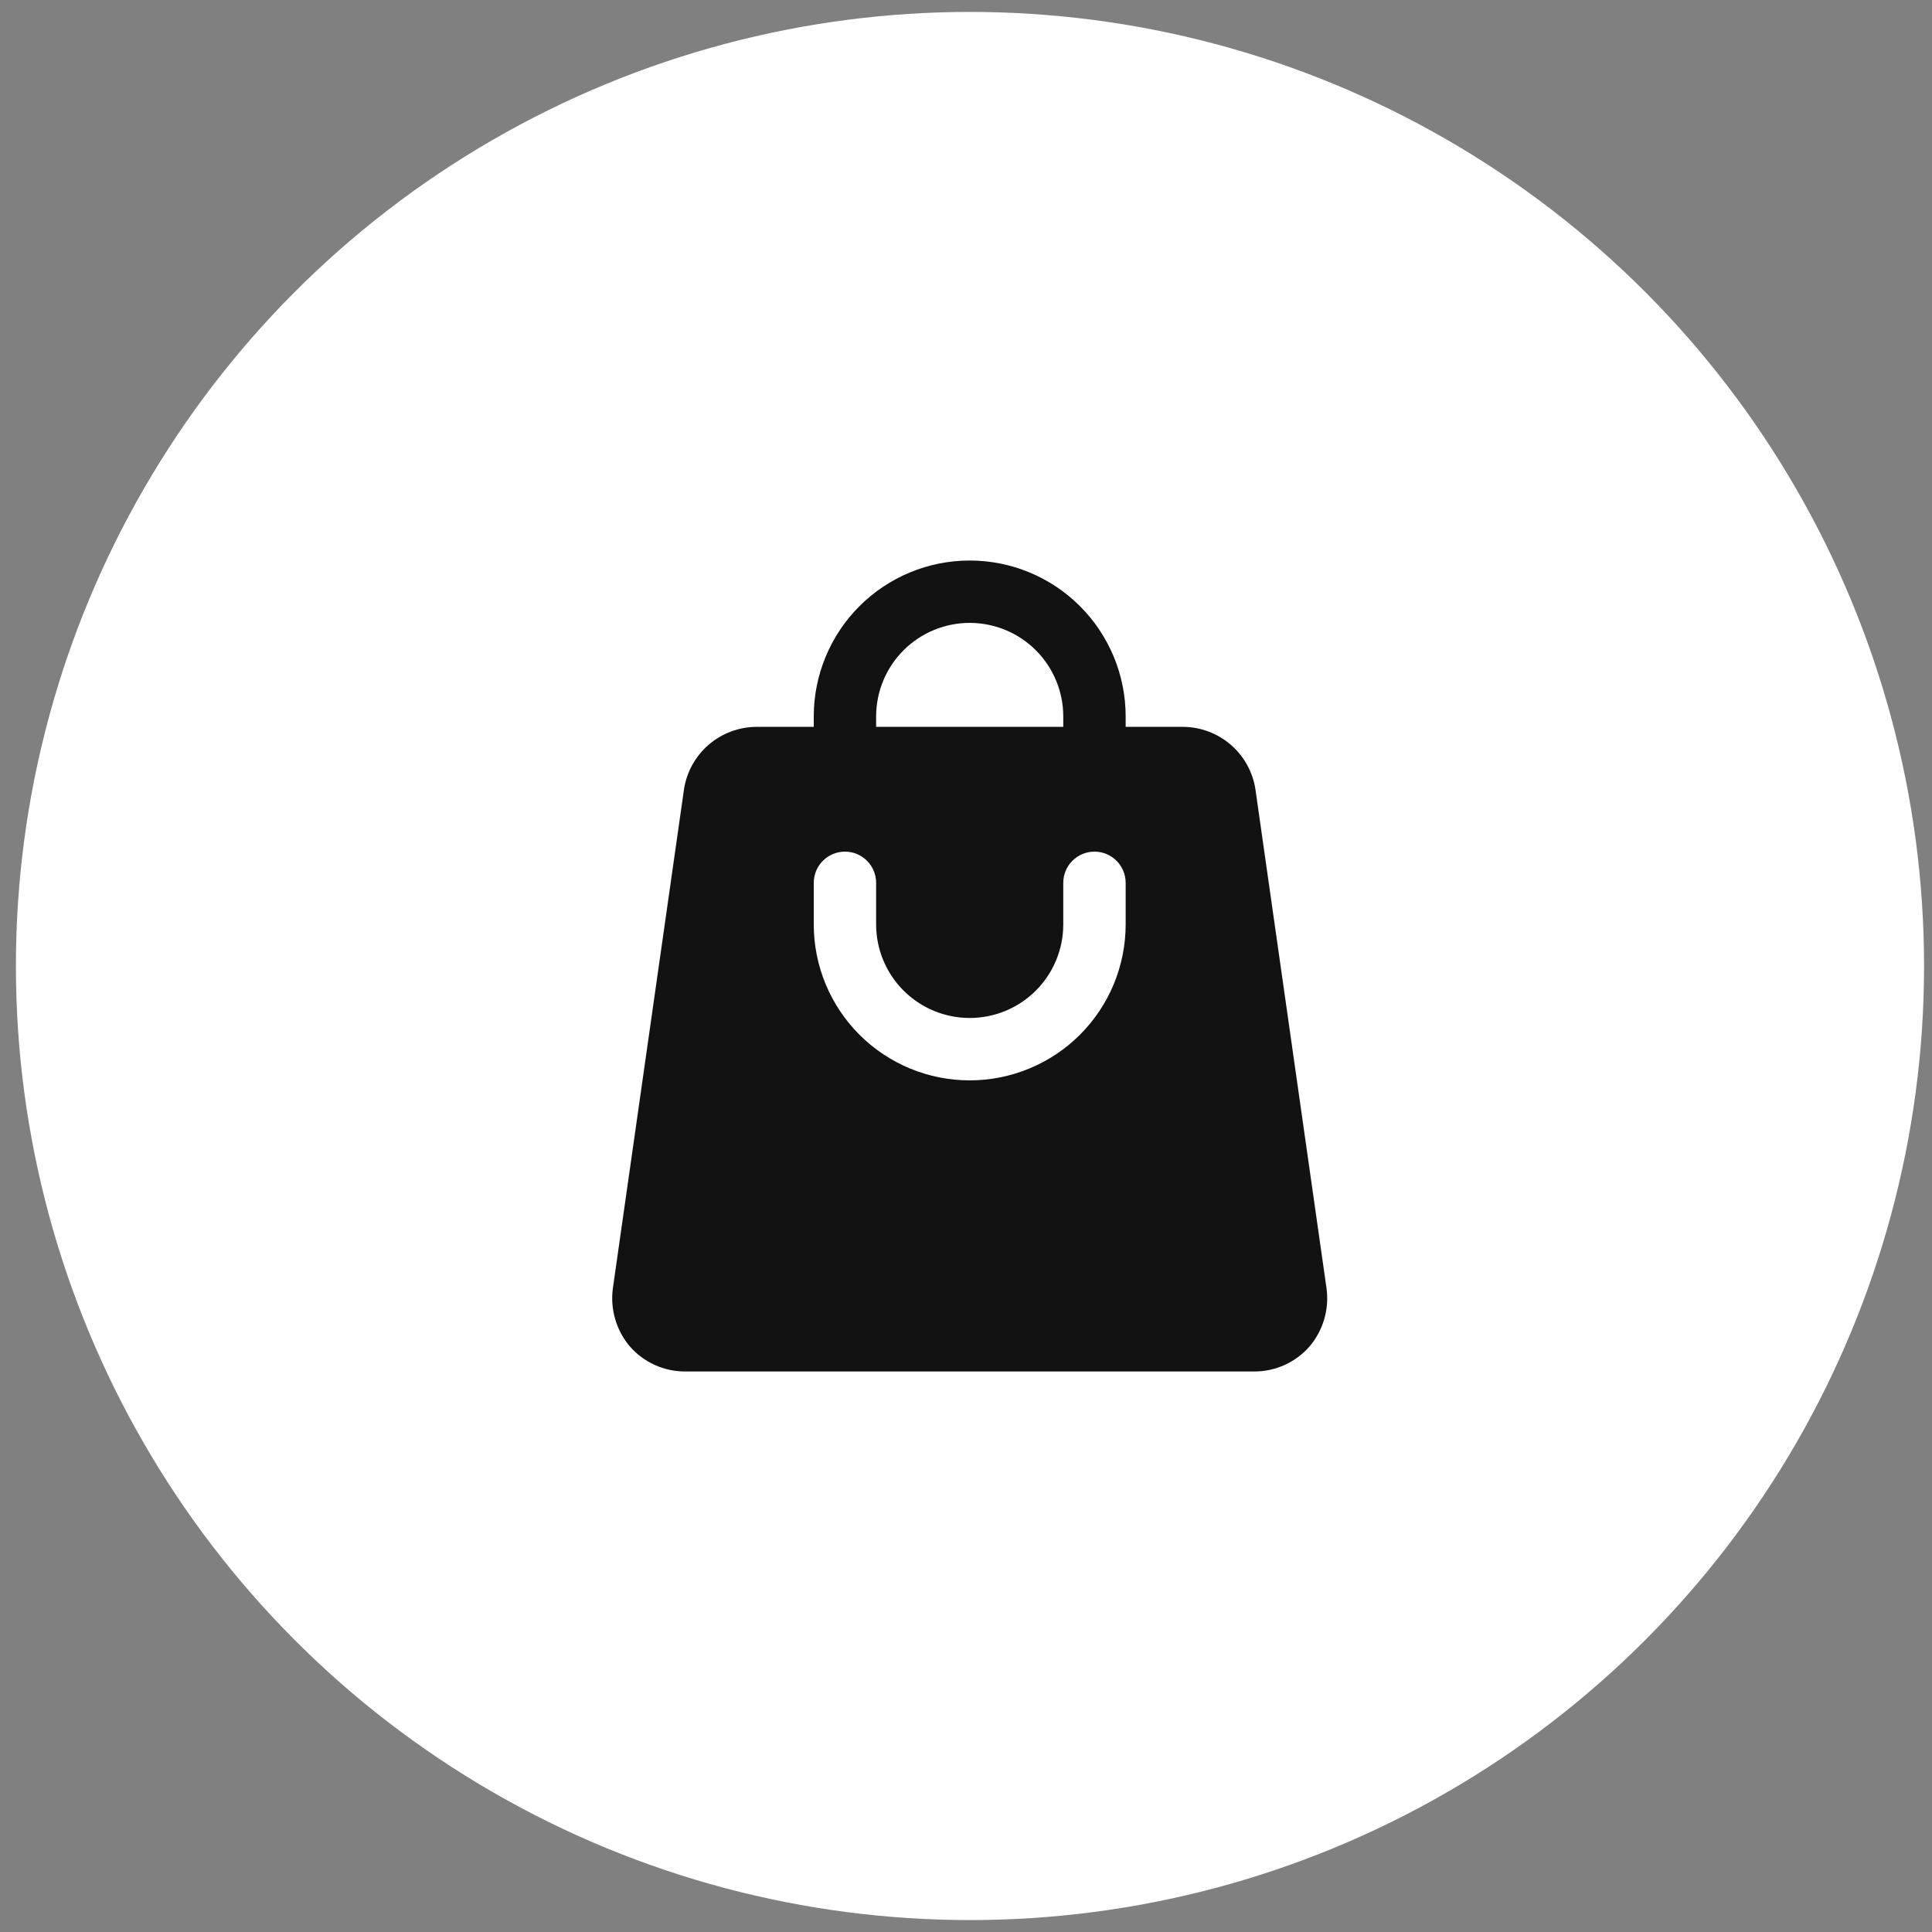
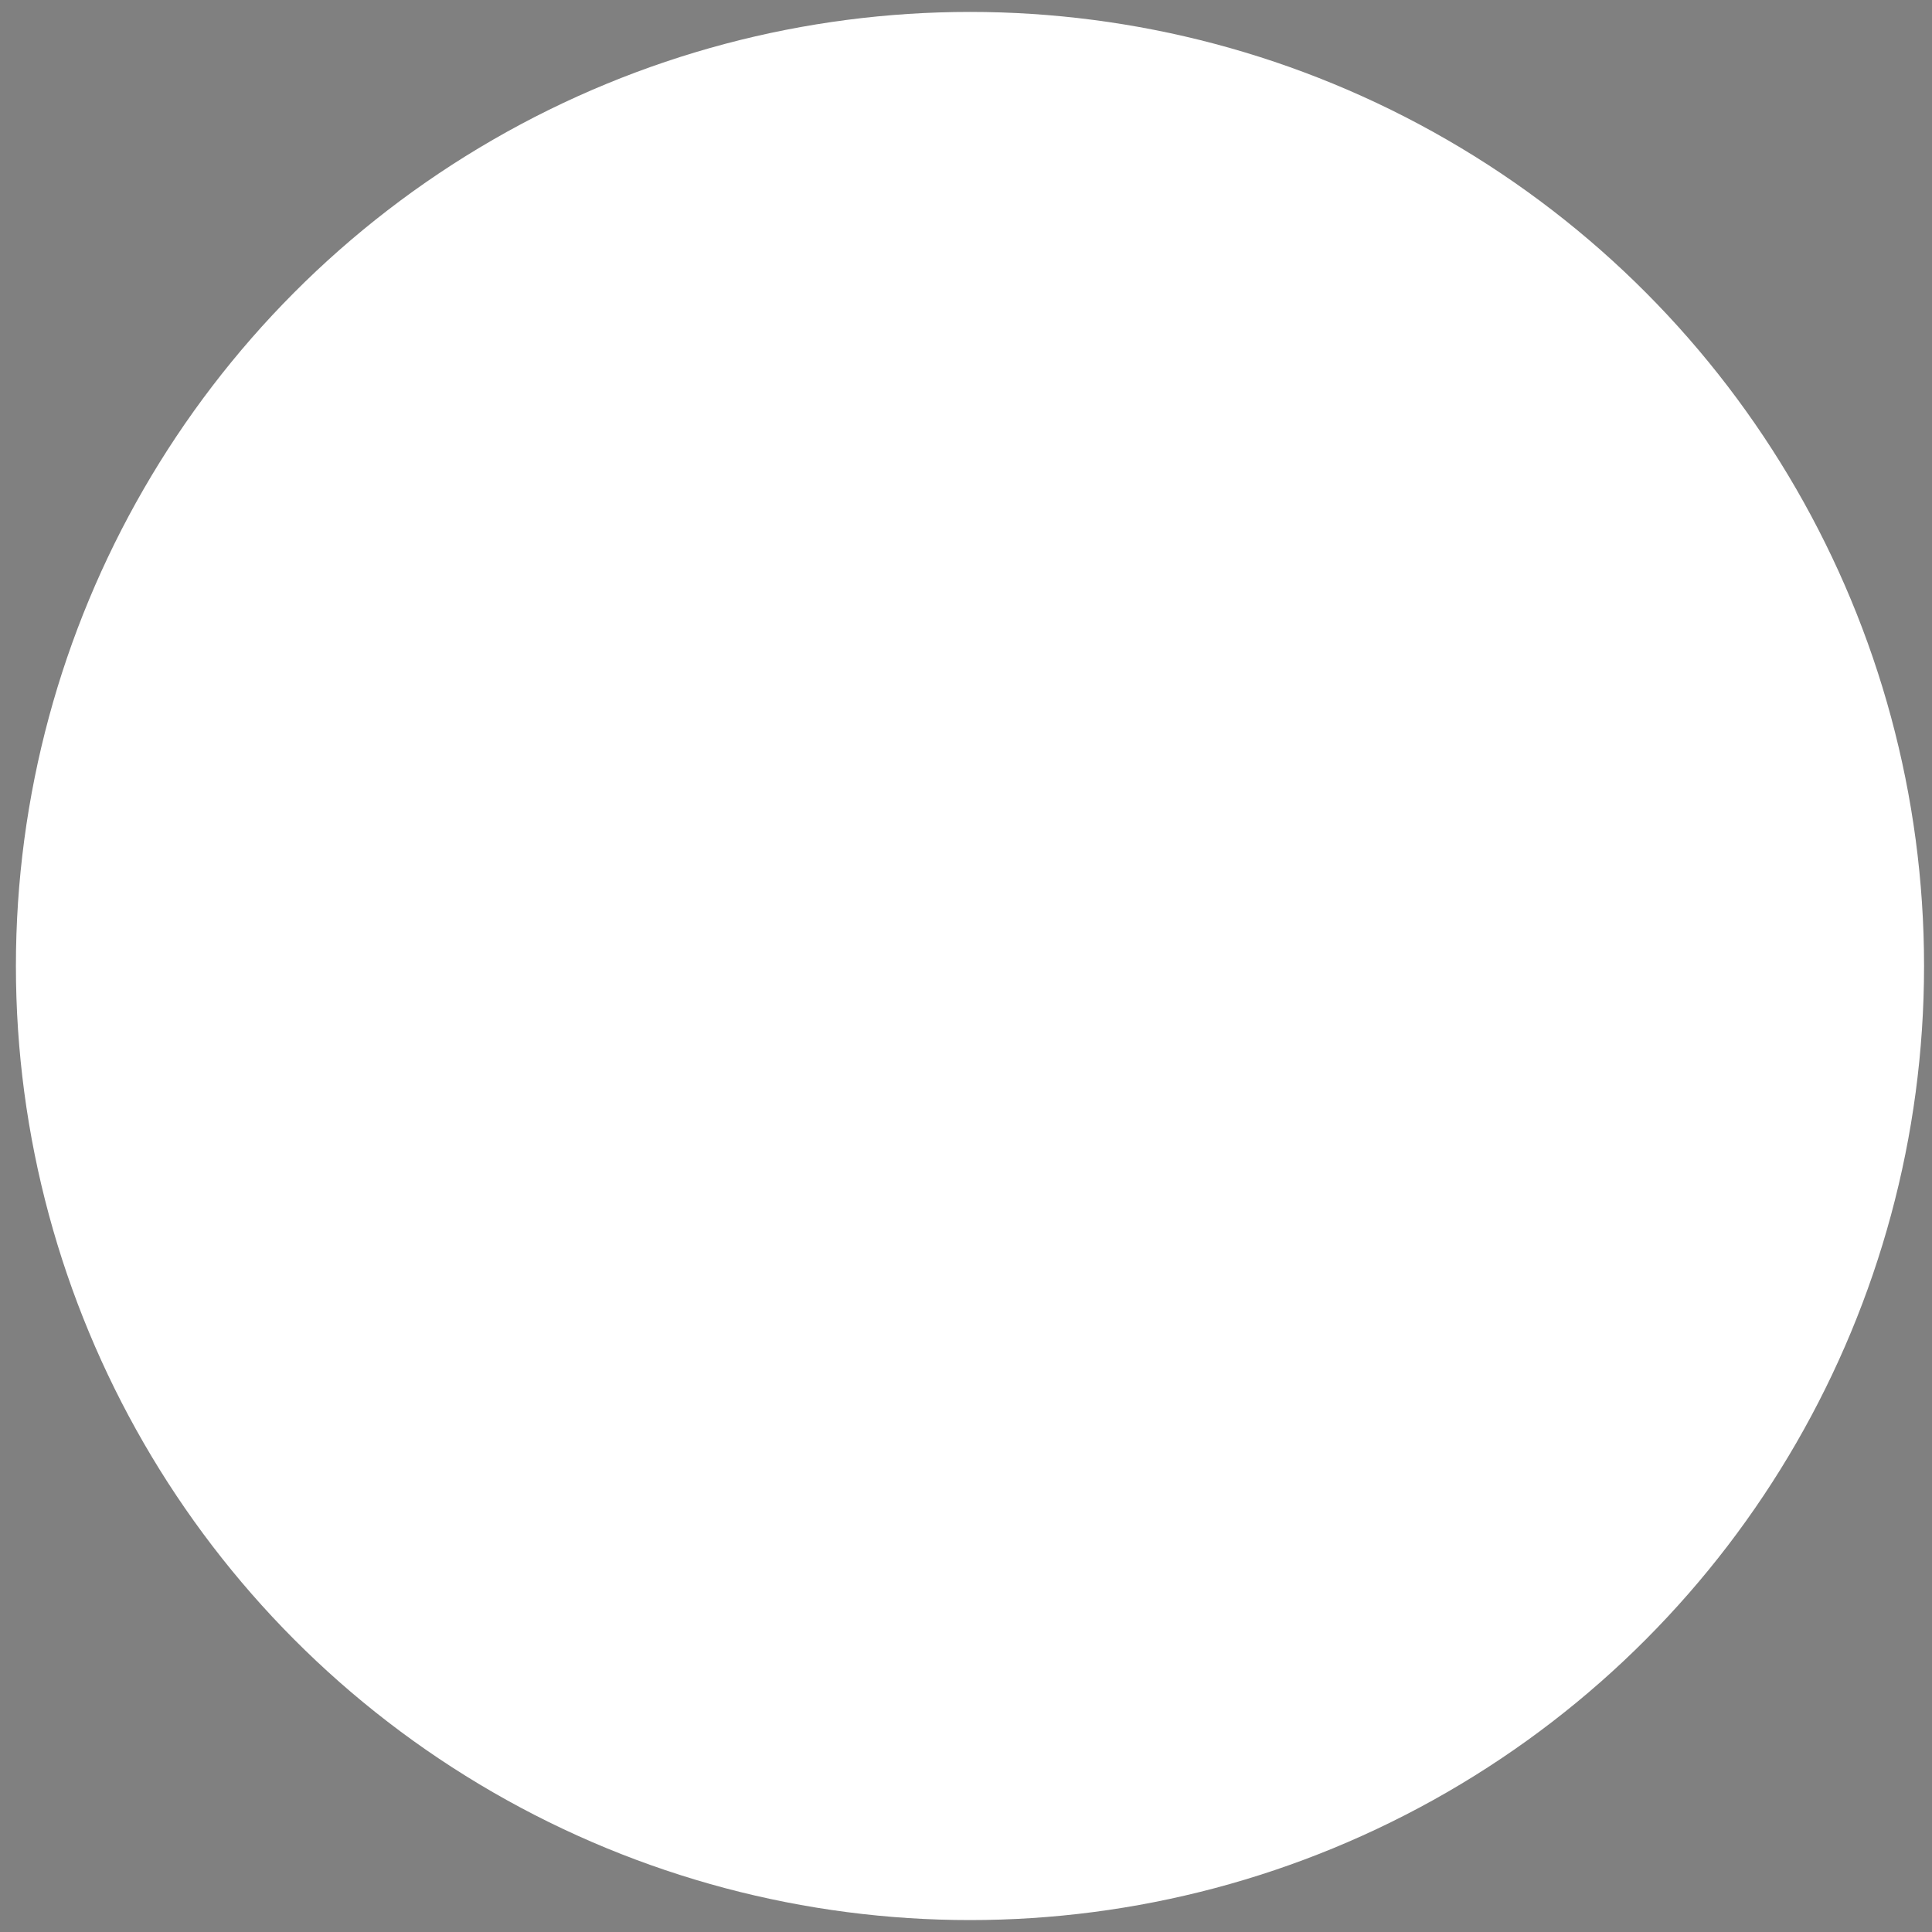
<svg xmlns="http://www.w3.org/2000/svg" width="81" height="81" viewBox="0 0 81 81" fill="none">
  <rect x="0" y="0" width="81" height="81" fill="#808080" stroke="none" />
  <circle cx="40.667" cy="40.5" r="40" fill="white" />
-   <path d="M55.615 54.013L52.634 33.09C52.522 32.364 52.155 31.702 51.599 31.223C51.043 30.744 50.334 30.478 49.6 30.474H47.194V30.038C47.194 28.304 46.505 26.641 45.279 25.415C44.053 24.189 42.389 23.5 40.655 23.5C38.921 23.5 37.258 24.189 36.032 25.415C34.806 26.641 34.117 28.304 34.117 30.038V30.474H31.711C30.977 30.478 30.268 30.744 29.712 31.223C29.156 31.702 28.789 32.364 28.677 33.09L25.695 54.013C25.636 54.447 25.67 54.889 25.793 55.309C25.916 55.73 26.126 56.12 26.41 56.454C26.698 56.782 27.051 57.045 27.448 57.225C27.845 57.405 28.276 57.499 28.712 57.5H52.599C53.035 57.499 53.466 57.405 53.862 57.225C54.259 57.045 54.613 56.782 54.9 56.454C55.184 56.12 55.395 55.73 55.518 55.309C55.641 54.889 55.674 54.447 55.615 54.013ZM36.732 30.038C36.732 28.998 37.146 28 37.881 27.264C38.617 26.529 39.615 26.115 40.655 26.115C41.696 26.115 42.694 26.529 43.429 27.264C44.165 28 44.578 28.998 44.578 30.038V30.474H36.732V30.038ZM47.194 38.756C47.194 40.49 46.505 42.154 45.279 43.38C44.053 44.606 42.389 45.295 40.655 45.295C38.921 45.295 37.258 44.606 36.032 43.38C34.806 42.154 34.117 40.49 34.117 38.756V37.013C34.117 36.666 34.255 36.333 34.5 36.088C34.745 35.843 35.078 35.705 35.425 35.705C35.771 35.705 36.104 35.843 36.349 36.088C36.594 36.333 36.732 36.666 36.732 37.013V38.756C36.732 39.797 37.146 40.795 37.881 41.53C38.617 42.266 39.615 42.679 40.655 42.679C41.696 42.679 42.694 42.266 43.429 41.53C44.165 40.795 44.578 39.797 44.578 38.756V37.013C44.578 36.666 44.716 36.333 44.961 36.088C45.207 35.843 45.539 35.705 45.886 35.705C46.233 35.705 46.566 35.843 46.811 36.088C47.056 36.333 47.194 36.666 47.194 37.013V38.756Z" fill="#121212" />
</svg>